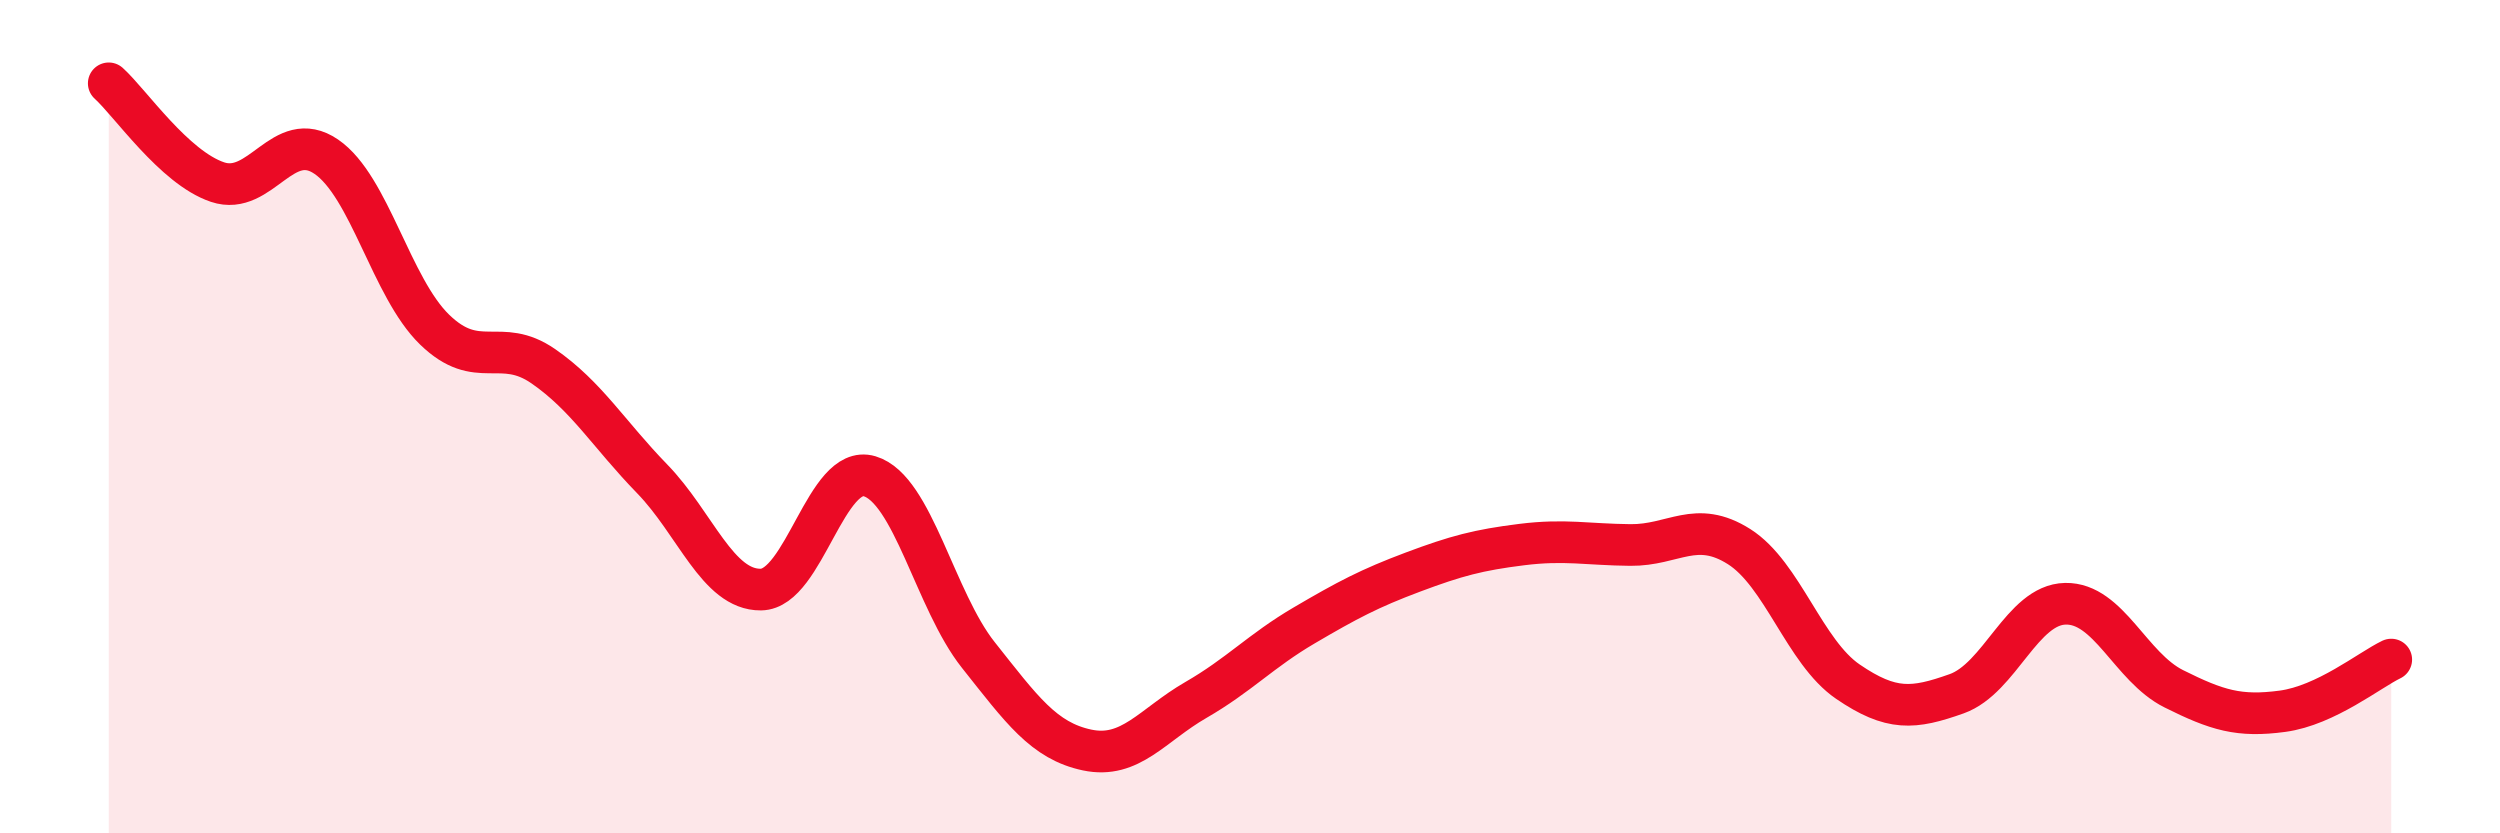
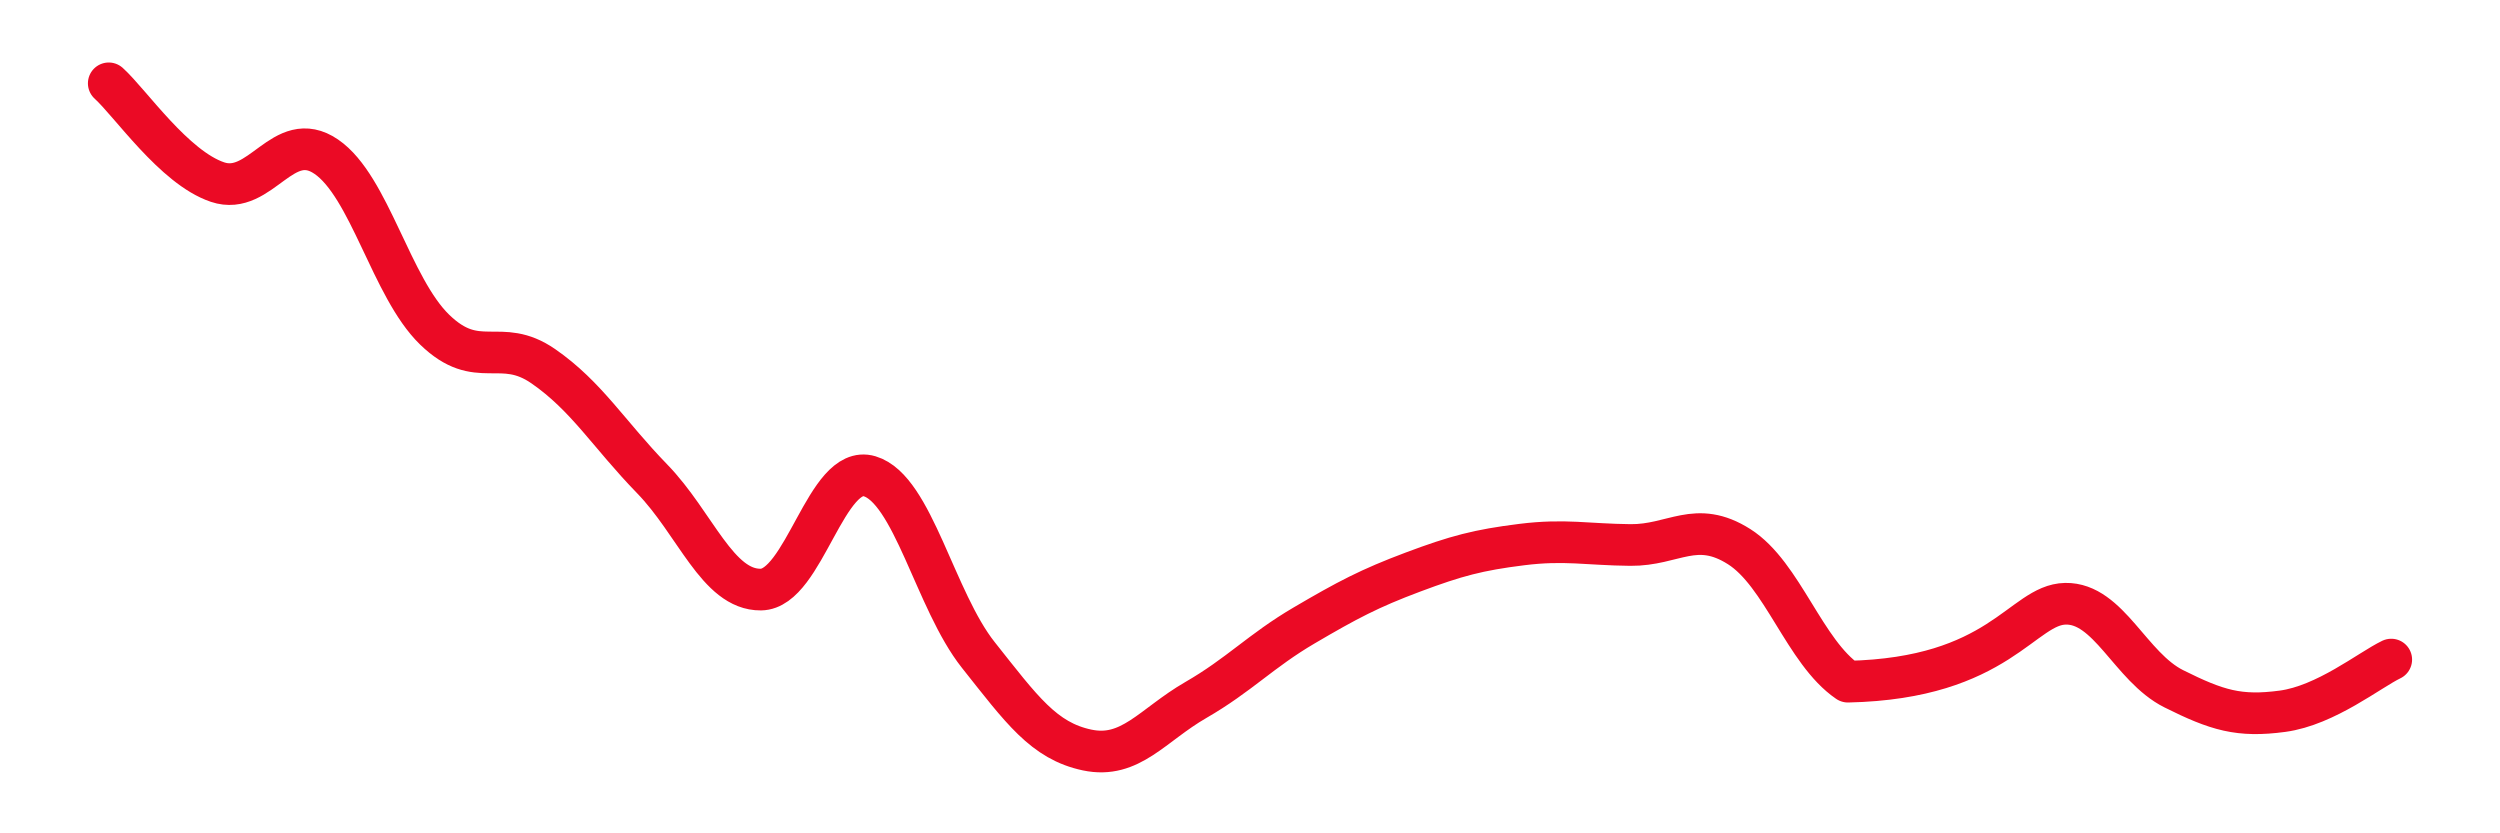
<svg xmlns="http://www.w3.org/2000/svg" width="60" height="20" viewBox="0 0 60 20">
-   <path d="M 2.61,2 C 3.13,2.47 4.18,4.02 5.22,4.37 C 6.26,4.72 6.79,3.05 7.83,3.76 C 8.87,4.47 9.39,6.9 10.43,7.91 C 11.47,8.92 12,8.07 13.04,8.79 C 14.08,9.51 14.61,10.42 15.65,11.49 C 16.69,12.56 17.22,14.16 18.26,14.15 C 19.3,14.14 19.83,11.12 20.87,11.43 C 21.91,11.74 22.44,14.41 23.48,15.72 C 24.52,17.03 25.05,17.78 26.09,18 C 27.13,18.22 27.66,17.4 28.7,16.8 C 29.74,16.2 30.26,15.62 31.3,15.01 C 32.34,14.4 32.87,14.12 33.91,13.73 C 34.95,13.34 35.48,13.2 36.52,13.07 C 37.56,12.94 38.09,13.07 39.13,13.08 C 40.17,13.09 40.7,12.46 41.74,13.12 C 42.78,13.78 43.31,15.65 44.35,16.36 C 45.39,17.07 45.92,17.02 46.96,16.65 C 48,16.28 48.53,14.51 49.57,14.49 C 50.61,14.47 51.13,16.01 52.17,16.53 C 53.21,17.05 53.74,17.21 54.78,17.07 C 55.82,16.93 56.87,16.08 57.39,15.83L57.39 20L2.61 20Z" fill="#EB0A25" opacity="0.1" stroke-linecap="round" stroke-linejoin="round" />
-   <path d="M 2.61,2 C 3.13,2.47 4.18,4.02 5.22,4.37 C 6.26,4.72 6.79,3.05 7.83,3.76 C 8.87,4.47 9.39,6.9 10.43,7.91 C 11.47,8.92 12,8.07 13.04,8.79 C 14.08,9.51 14.61,10.42 15.65,11.49 C 16.69,12.56 17.22,14.16 18.26,14.15 C 19.3,14.14 19.83,11.12 20.87,11.43 C 21.91,11.74 22.44,14.41 23.48,15.72 C 24.52,17.03 25.05,17.78 26.09,18 C 27.13,18.22 27.66,17.4 28.7,16.8 C 29.74,16.2 30.26,15.62 31.3,15.01 C 32.34,14.4 32.87,14.12 33.91,13.73 C 34.95,13.34 35.48,13.2 36.52,13.07 C 37.56,12.94 38.09,13.07 39.13,13.08 C 40.17,13.09 40.7,12.46 41.74,13.12 C 42.78,13.78 43.31,15.65 44.35,16.36 C 45.39,17.07 45.92,17.02 46.96,16.65 C 48,16.28 48.53,14.51 49.57,14.49 C 50.61,14.47 51.13,16.01 52.17,16.53 C 53.21,17.05 53.74,17.21 54.78,17.07 C 55.82,16.93 56.87,16.08 57.39,15.83" stroke="#EB0A25" stroke-width="1" fill="none" stroke-linecap="round" stroke-linejoin="round" />
+   <path d="M 2.61,2 C 3.13,2.47 4.18,4.02 5.22,4.37 C 6.26,4.72 6.79,3.05 7.83,3.76 C 8.87,4.47 9.39,6.9 10.43,7.91 C 11.47,8.92 12,8.07 13.04,8.79 C 14.08,9.51 14.61,10.42 15.65,11.49 C 16.69,12.56 17.22,14.16 18.26,14.15 C 19.3,14.14 19.83,11.12 20.87,11.43 C 21.91,11.74 22.44,14.41 23.48,15.72 C 24.52,17.03 25.05,17.78 26.09,18 C 27.13,18.22 27.66,17.4 28.7,16.8 C 29.74,16.2 30.26,15.62 31.3,15.01 C 32.34,14.4 32.87,14.12 33.91,13.73 C 34.95,13.34 35.48,13.2 36.52,13.07 C 37.56,12.94 38.09,13.07 39.13,13.08 C 40.17,13.09 40.7,12.46 41.74,13.12 C 42.78,13.78 43.31,15.65 44.35,16.36 C 48,16.28 48.53,14.51 49.57,14.49 C 50.61,14.47 51.13,16.01 52.17,16.53 C 53.21,17.05 53.74,17.21 54.78,17.07 C 55.82,16.93 56.87,16.08 57.39,15.83" stroke="#EB0A25" stroke-width="1" fill="none" stroke-linecap="round" stroke-linejoin="round" />
</svg>